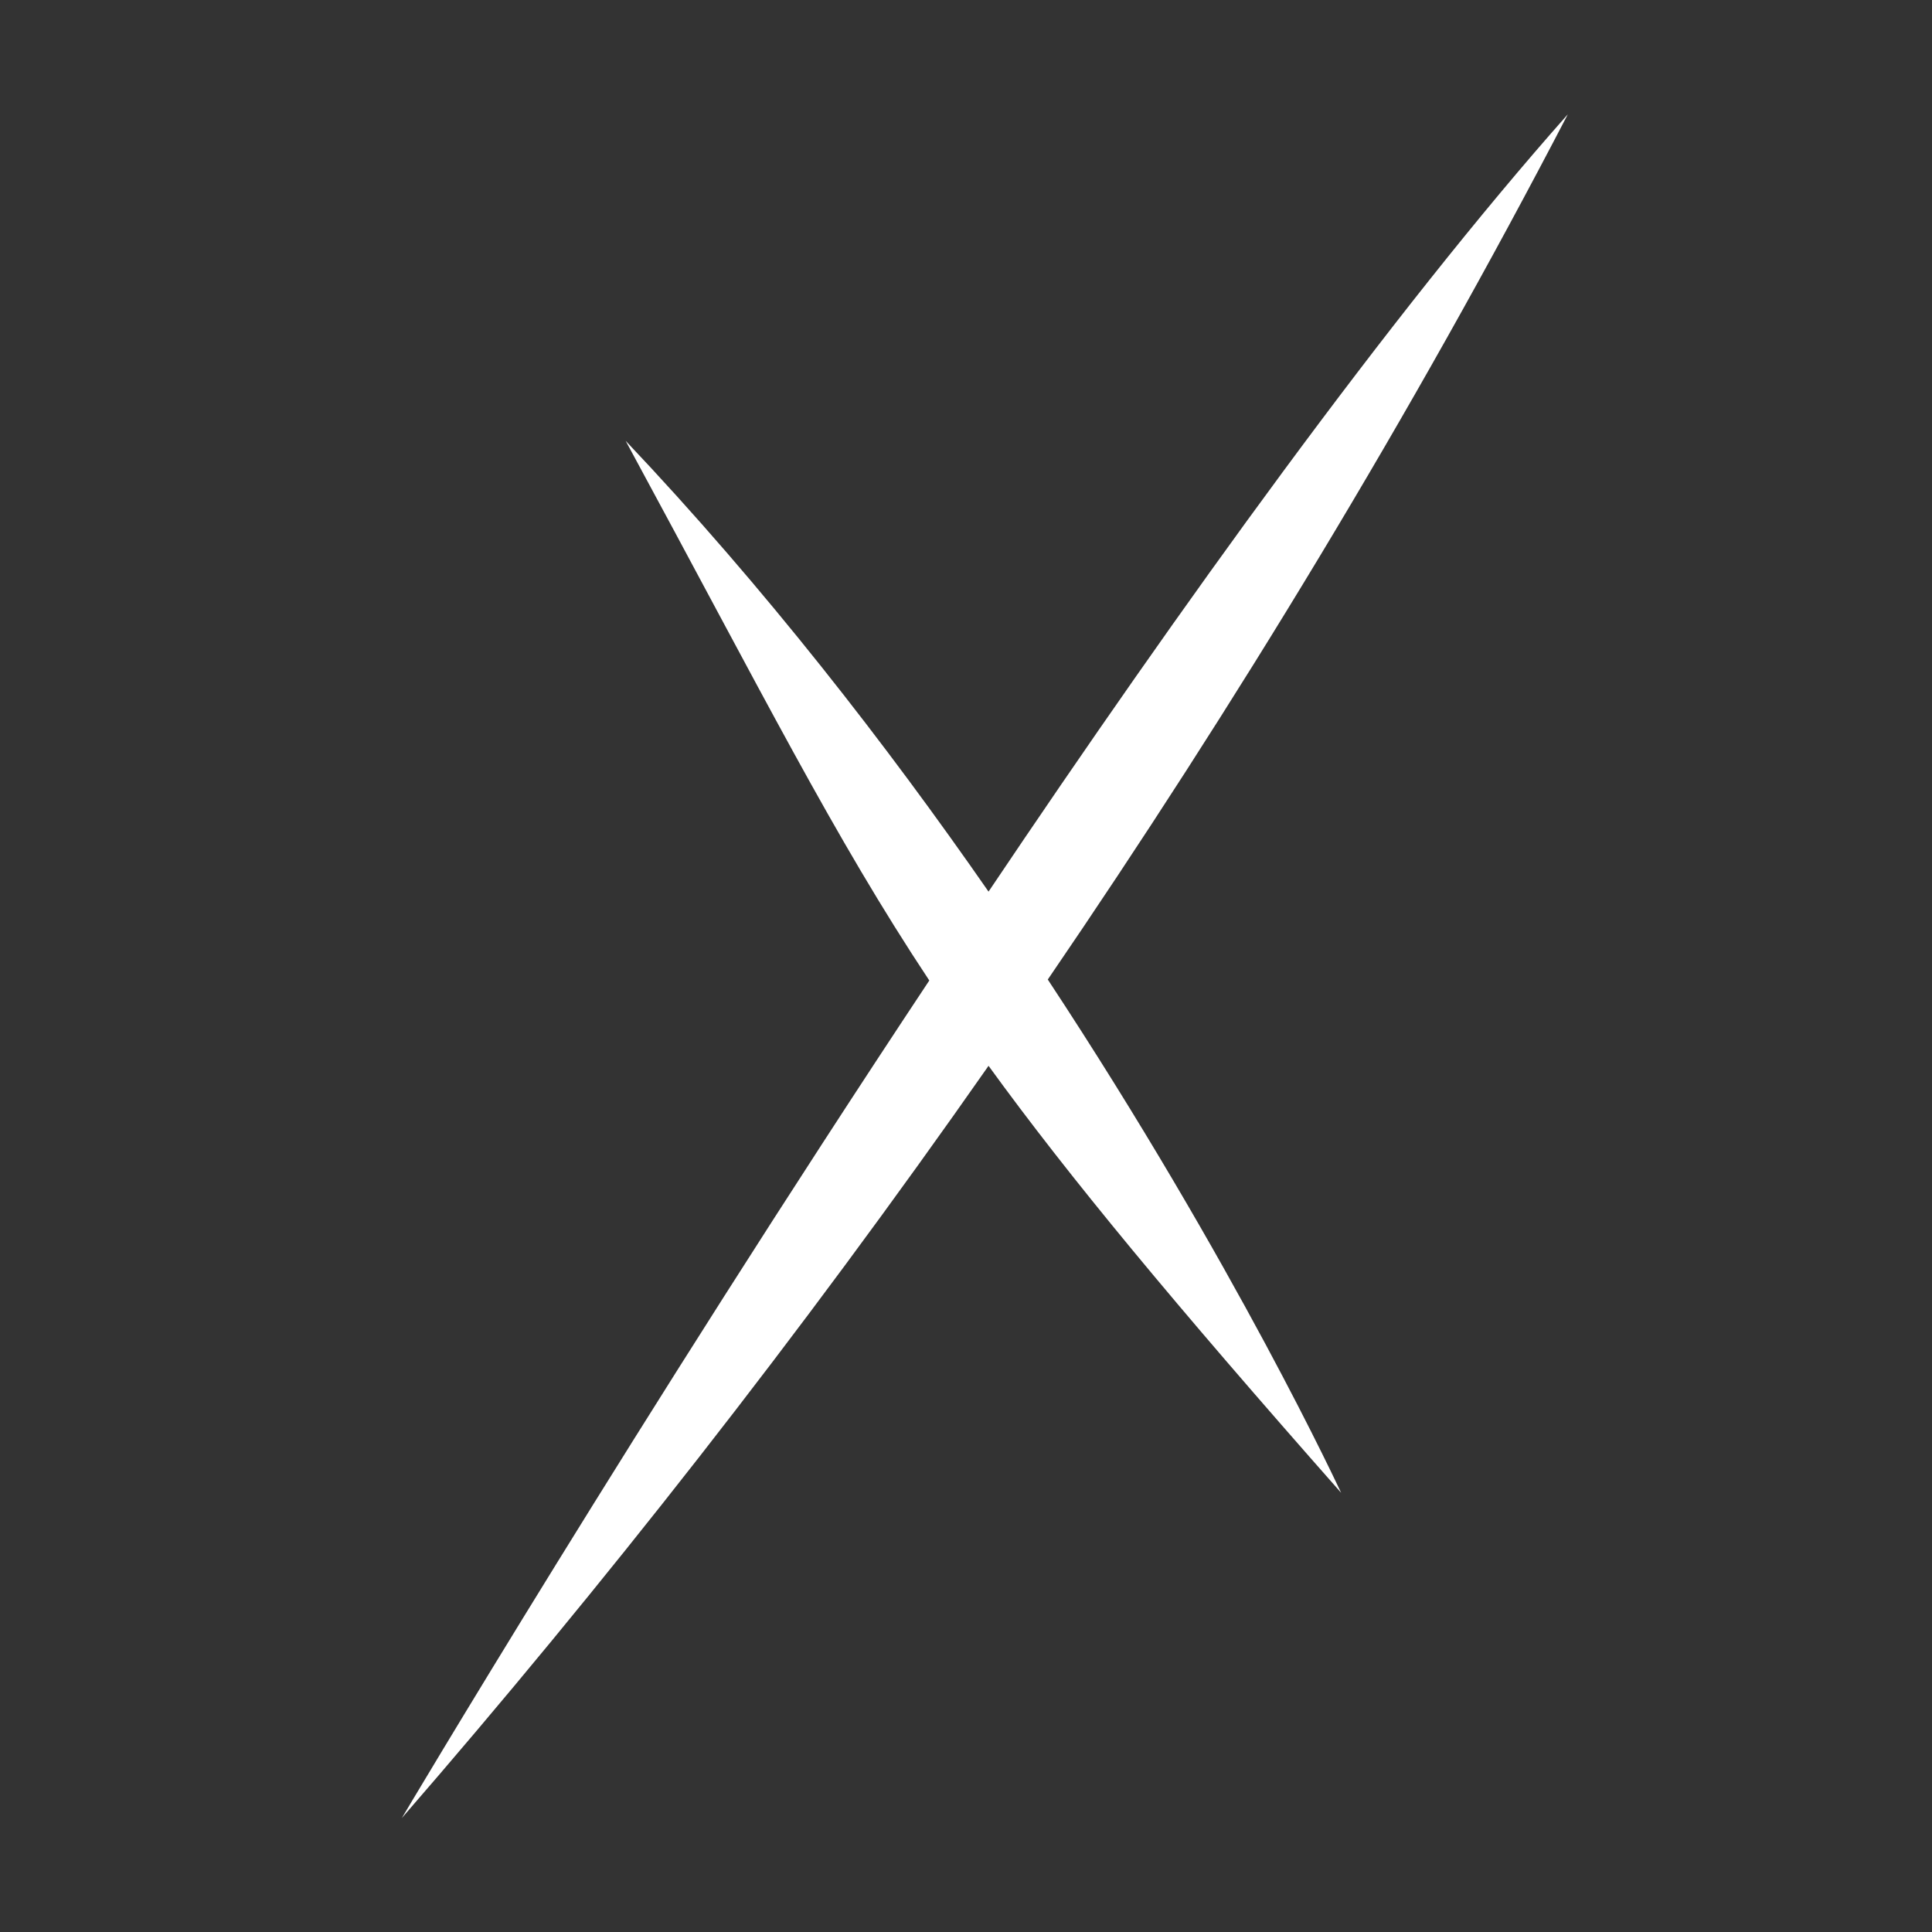
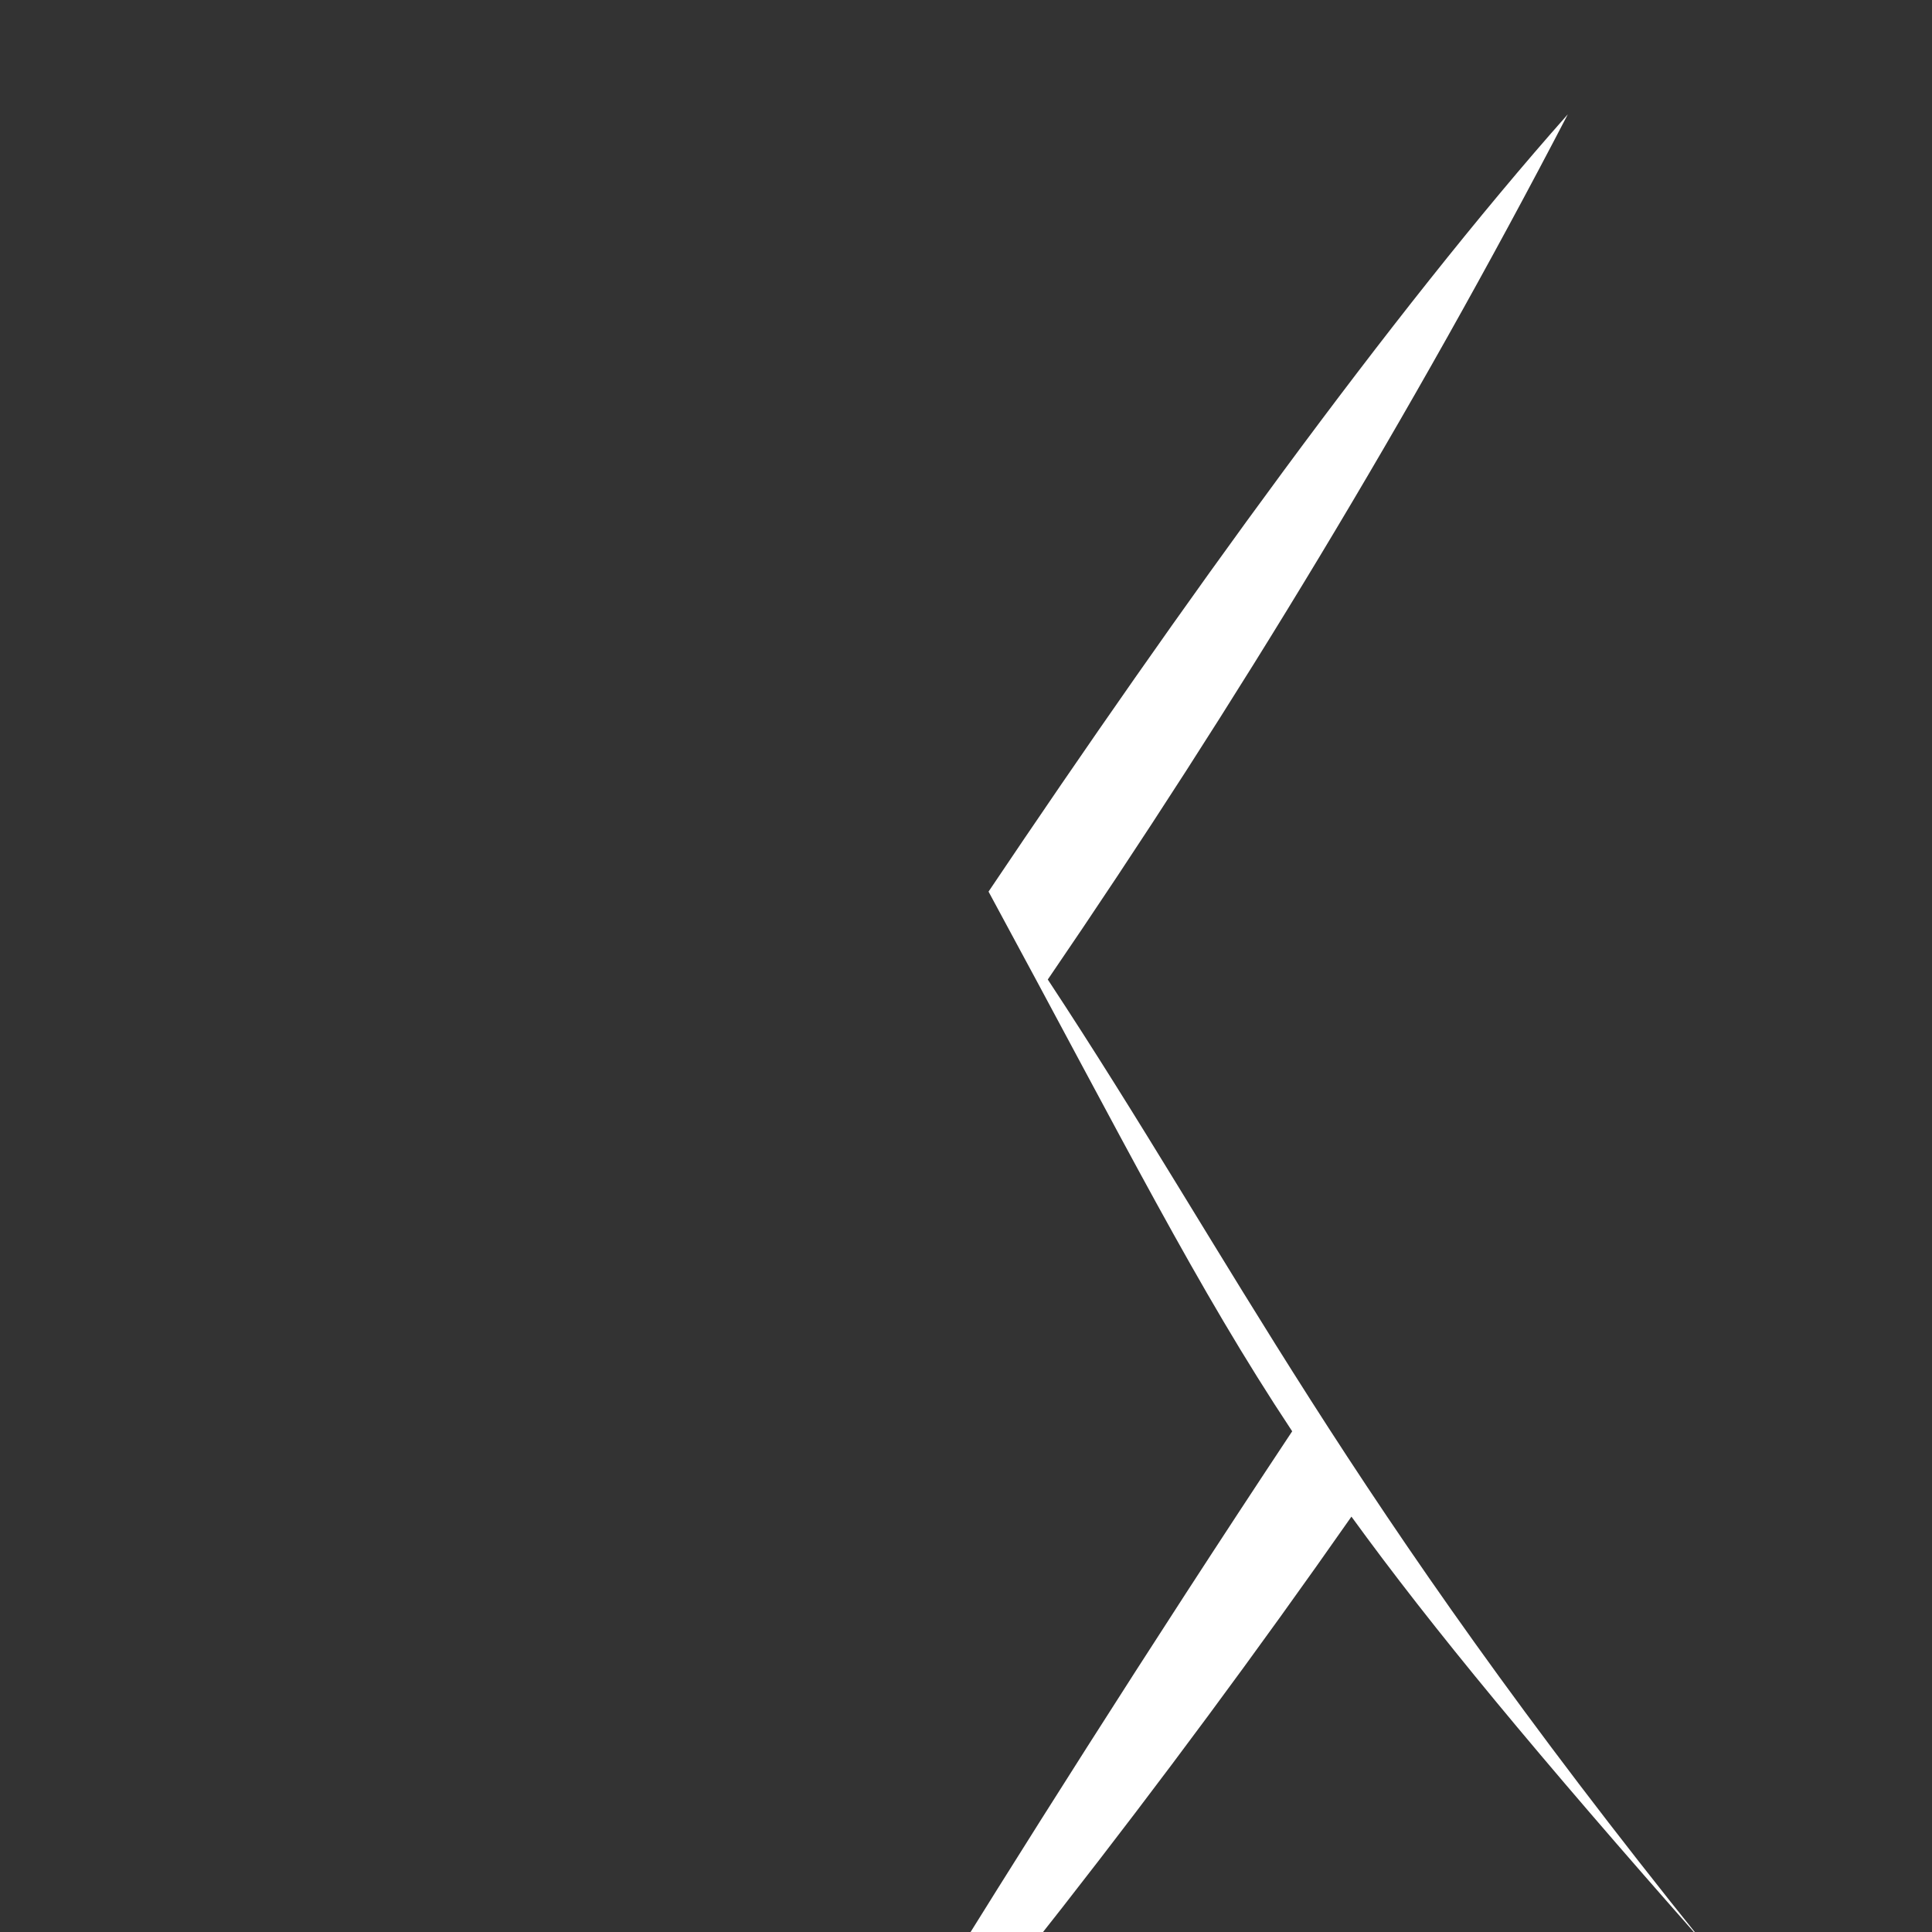
<svg xmlns="http://www.w3.org/2000/svg" version="1.1" x="0px" y="0px" viewBox="0 0 600 600" style="enable-background:new 0 0 600 600;" xml:space="preserve">
  <rect x="0" y="0" width="600" height="600" fill="#333333" stroke="none" />
  <style type="text/css">
	.st0{fill:#FFFFFF;}
</style>
  <g id="Layer_2">
</g>
  <g id="Layer_1">
    <g>
-       <path class="st0" d="M325.4,304.2c58.2-85.2,113-175.4,161.5-268.7c-55.2,62.2-120.3,152.7-179.9,241.4    c-31.6-45.5-69.4-94.3-112.7-140c42.9,79.2,64.6,122.8,94.3,167.6c-90.3,136.1-163.8,260.1-163.8,260.1    c61.9-71.3,123.6-149.8,182.2-233.6c25.1,34.6,57.6,73.8,109.5,132.6C416.4,463.5,384,393.1,325.4,304.2z" />
+       <path class="st0" d="M325.4,304.2c58.2-85.2,113-175.4,161.5-268.7c-55.2,62.2-120.3,152.7-179.9,241.4    c42.9,79.2,64.6,122.8,94.3,167.6c-90.3,136.1-163.8,260.1-163.8,260.1    c61.9-71.3,123.6-149.8,182.2-233.6c25.1,34.6,57.6,73.8,109.5,132.6C416.4,463.5,384,393.1,325.4,304.2z" />
    </g>
  </g>
</svg>